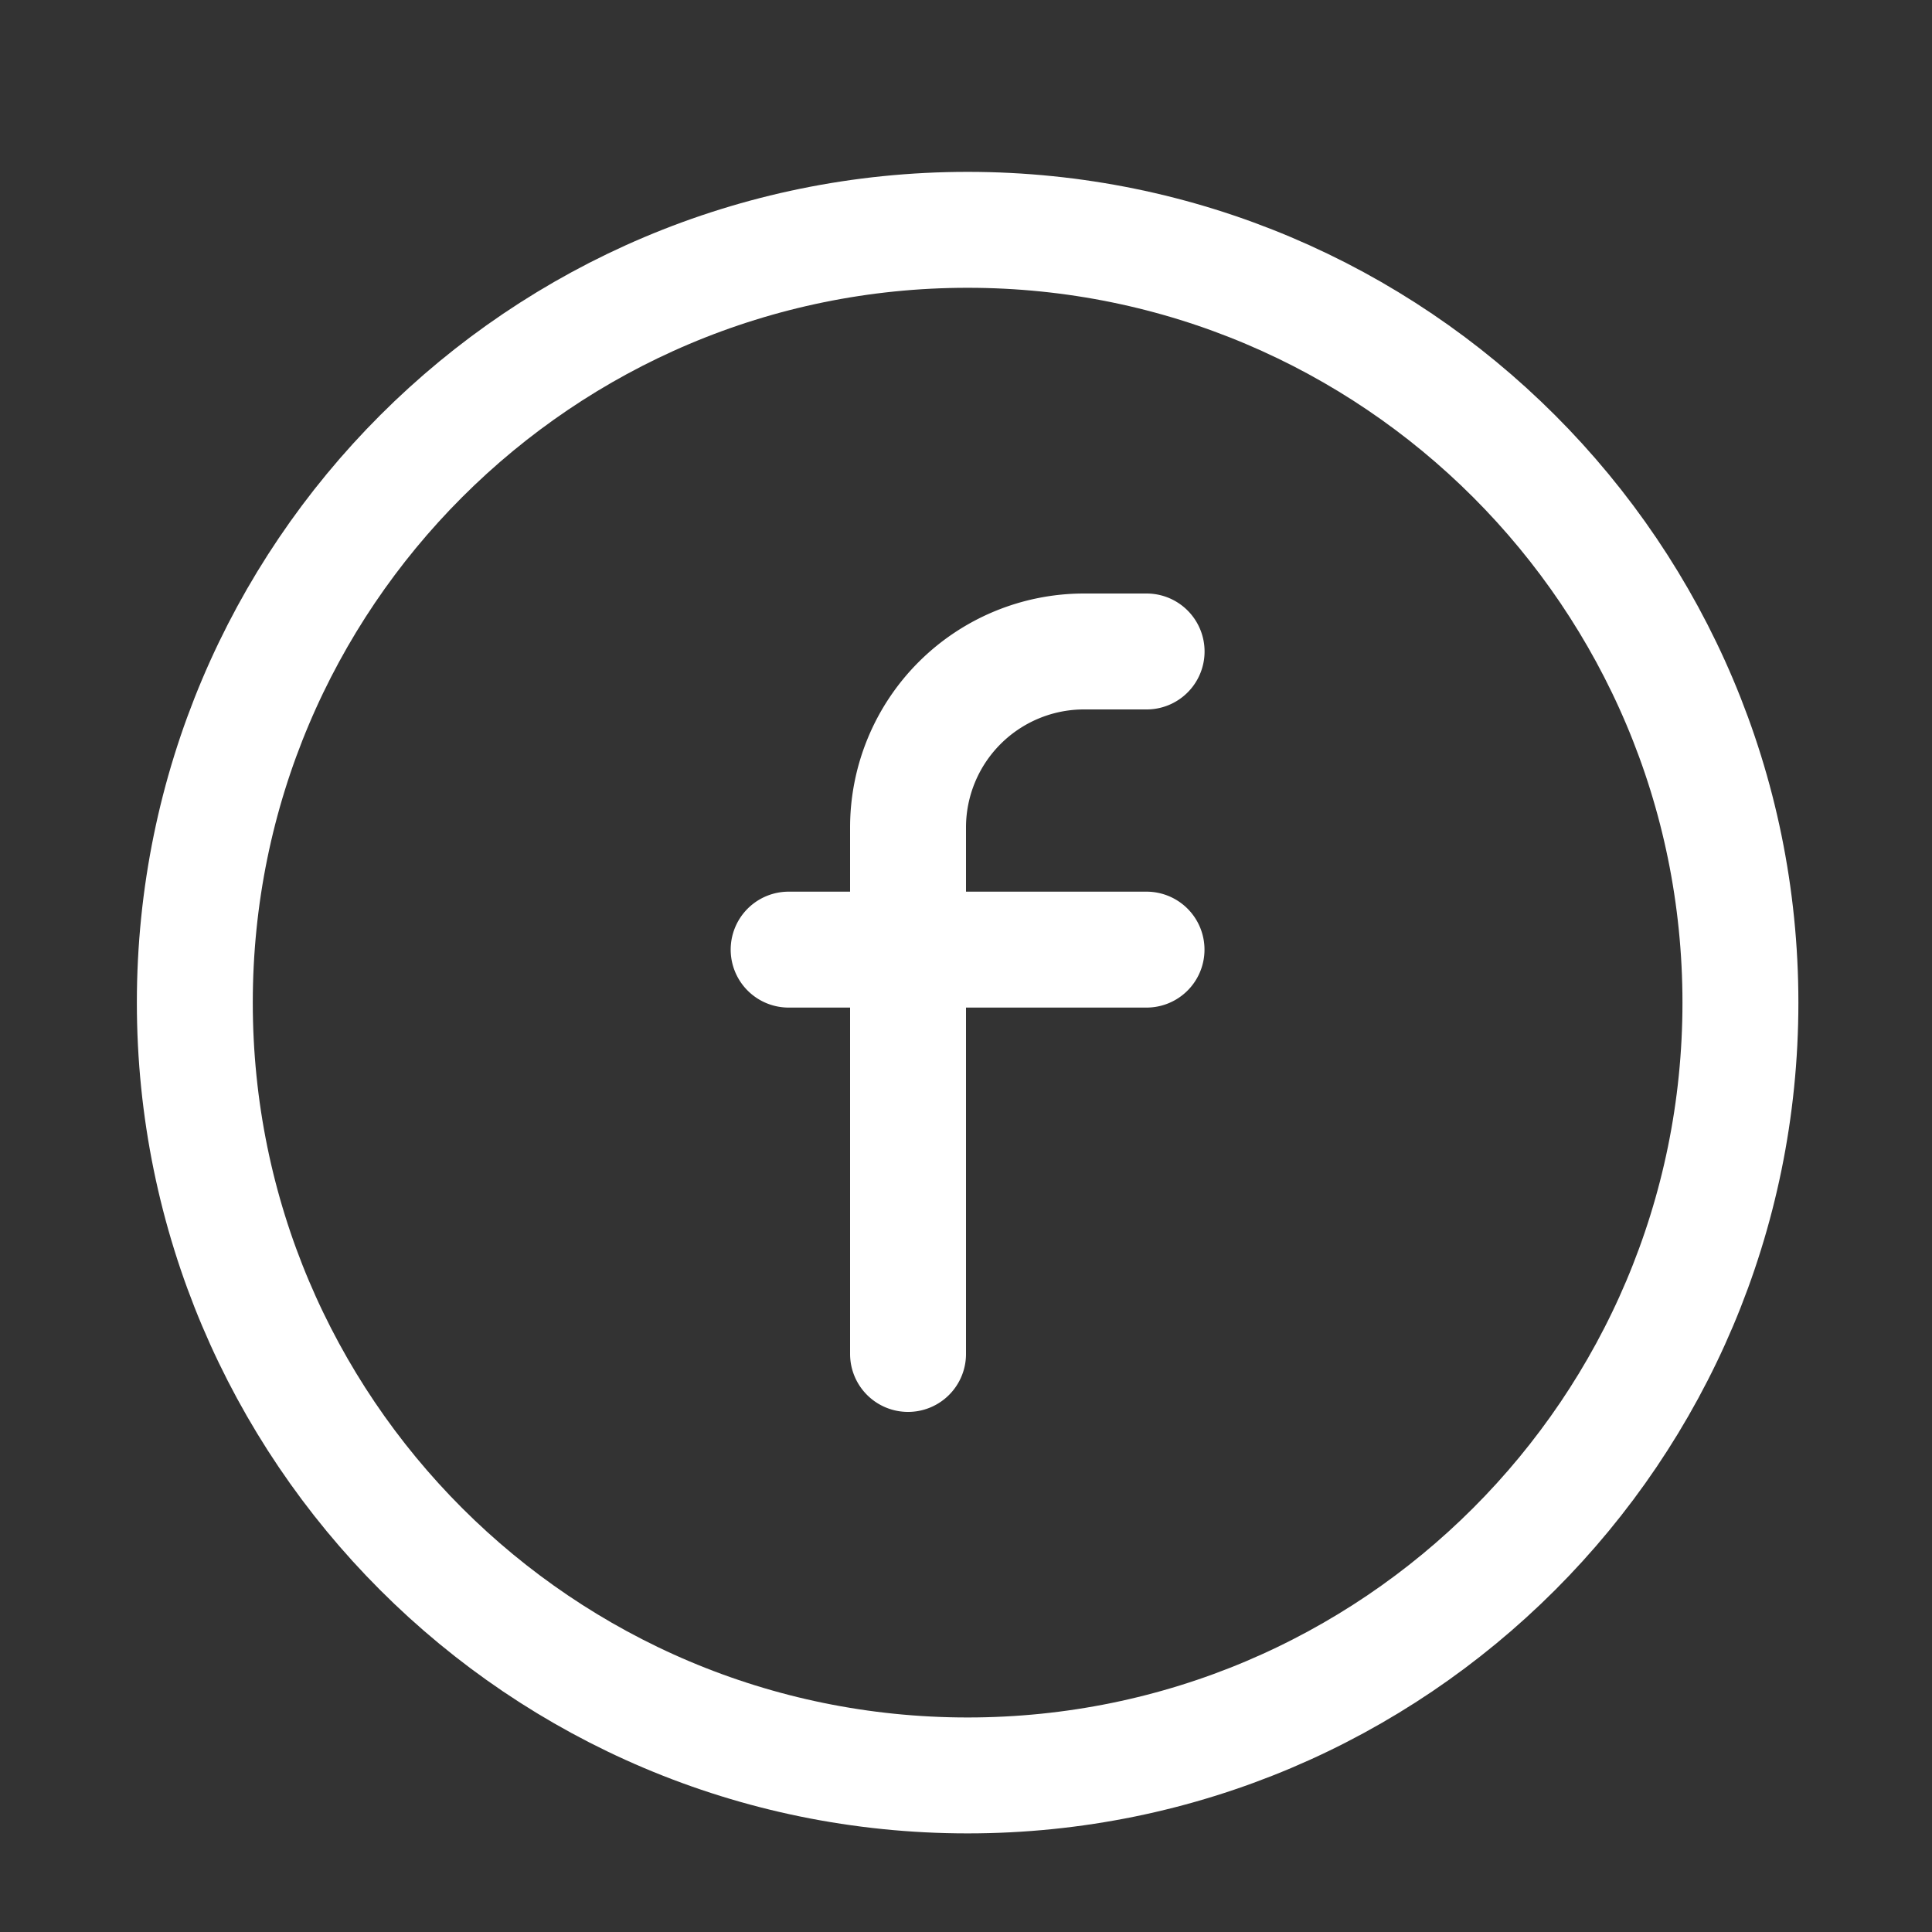
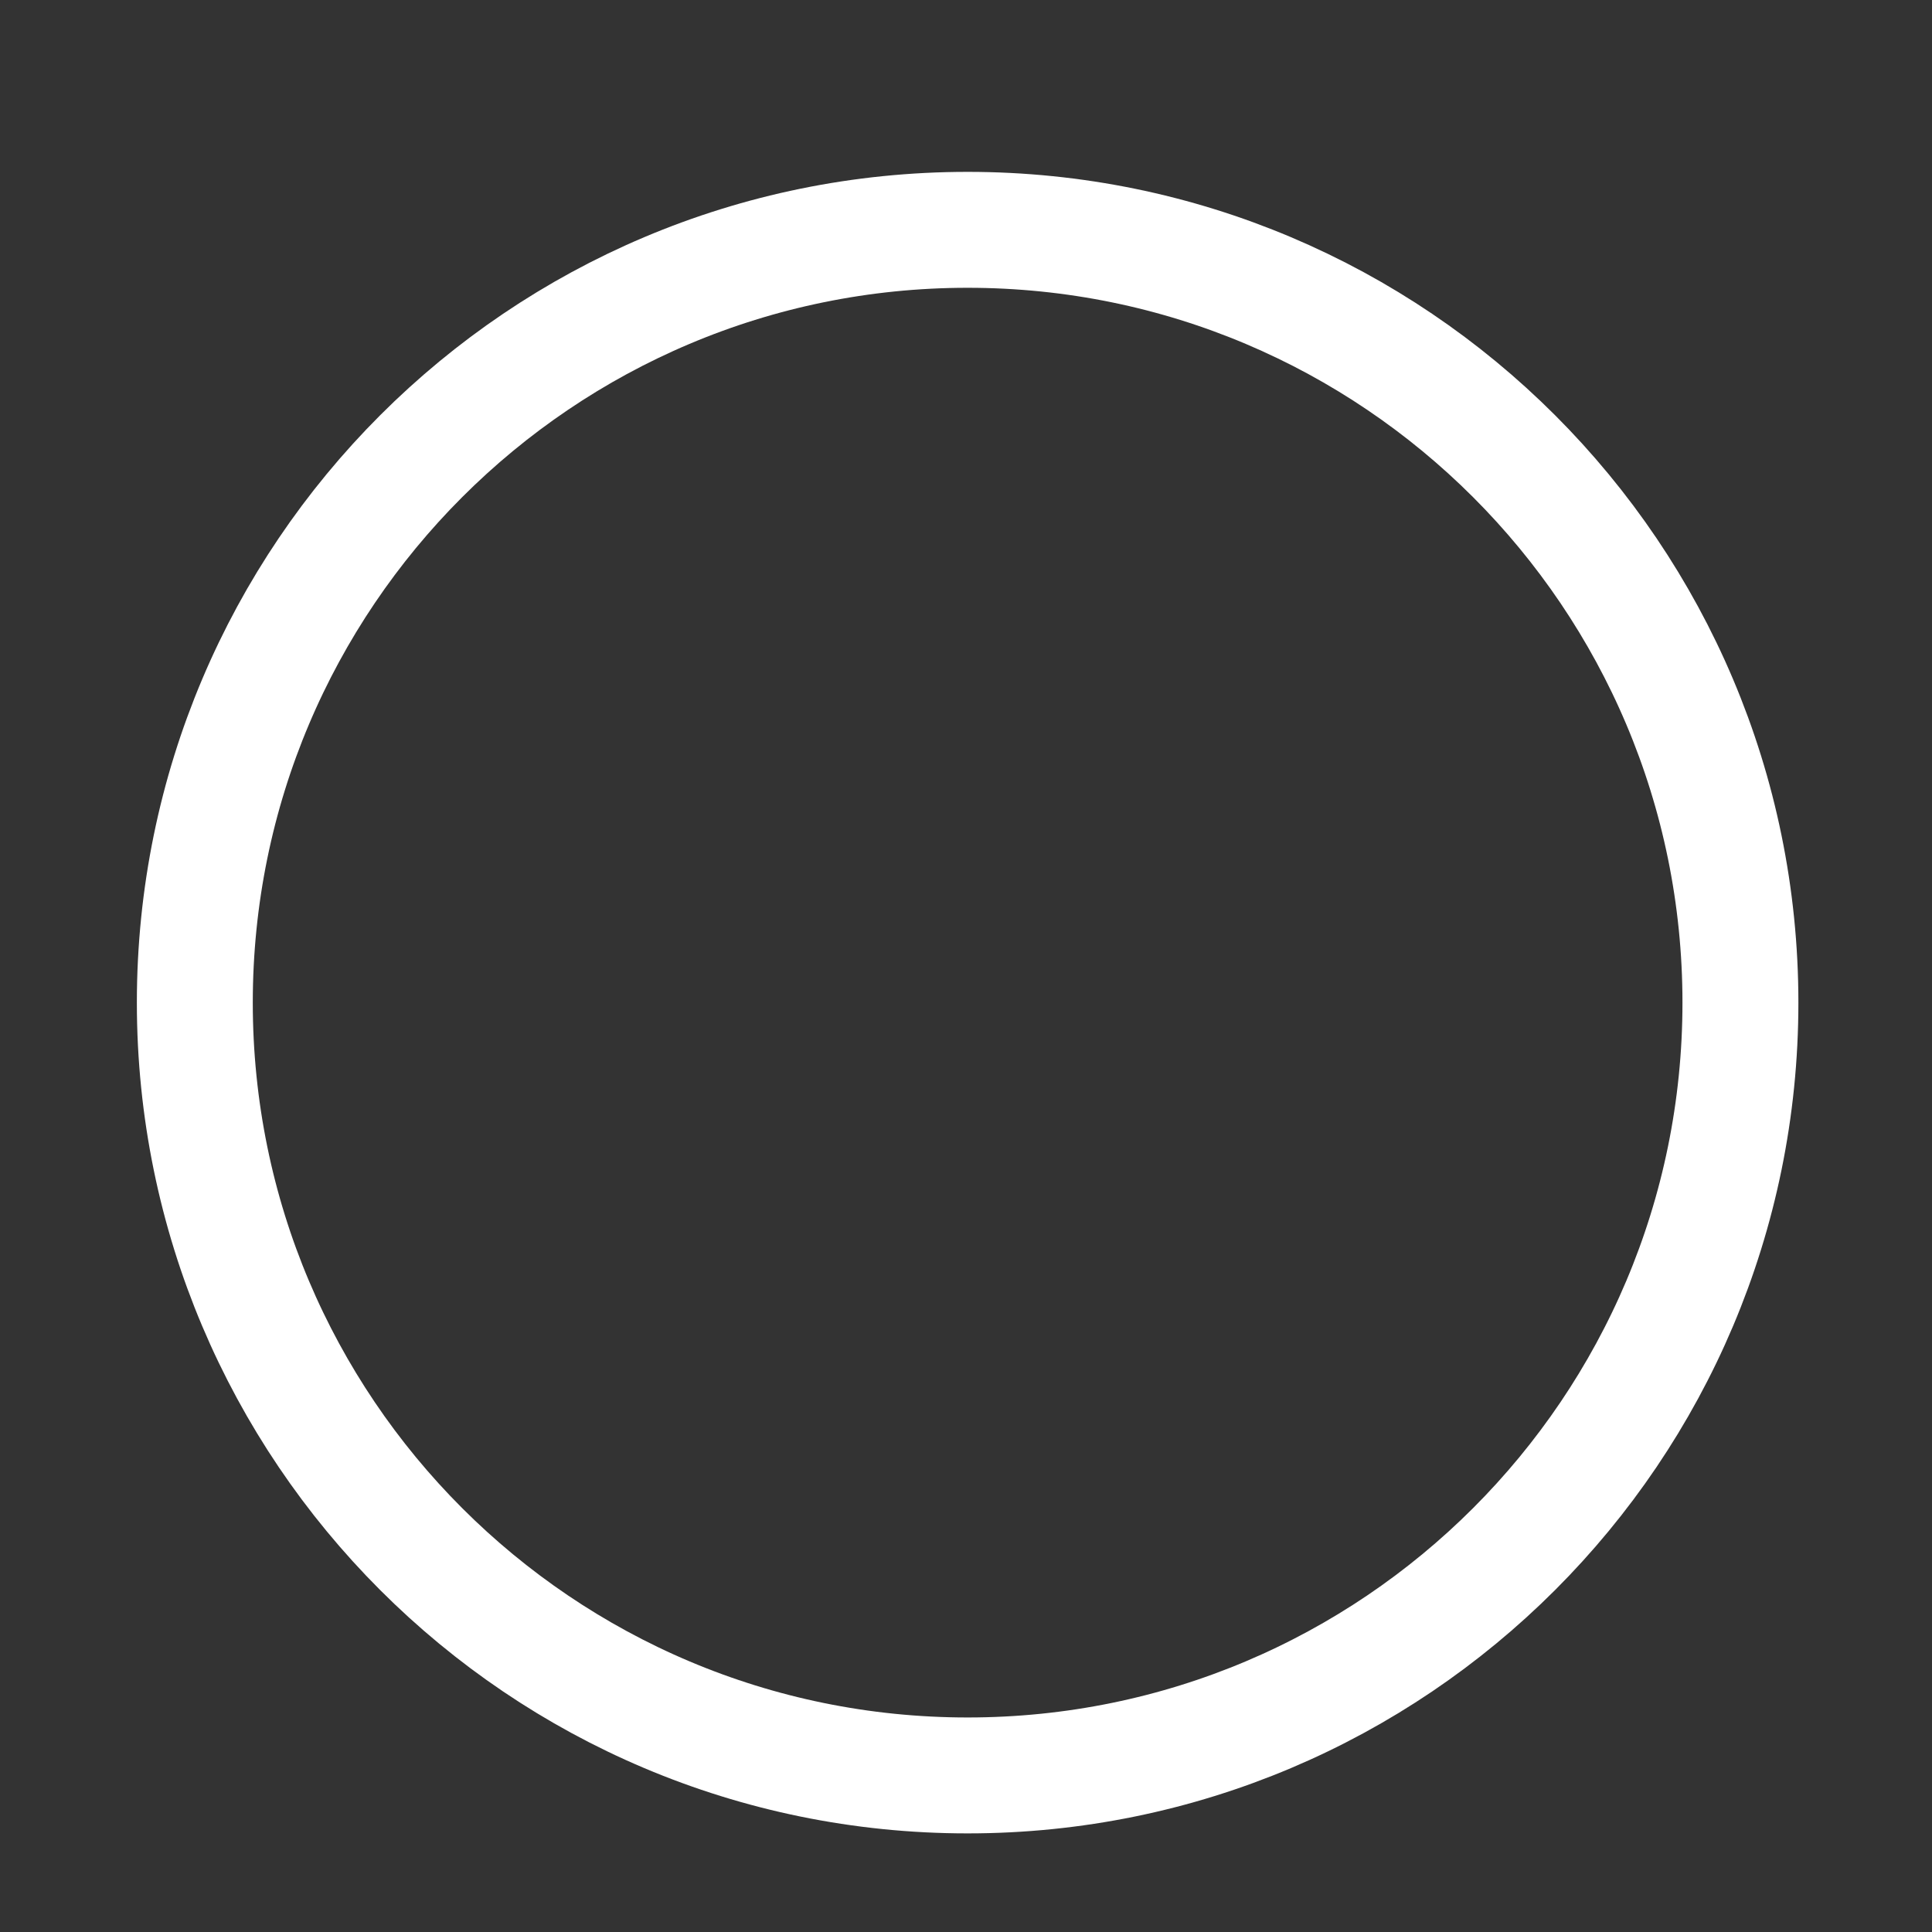
<svg xmlns="http://www.w3.org/2000/svg" width="25" height="25" fill="none">
  <rect width="100%" height="100%" fill="#333333" stroke="none" />
-   <path d="M10.205 12.288h4.631M14.837 8.43h-.81a2.278 2.278 0 00-2.277 2.276V17.52" stroke="white" stroke-width="1.5" stroke-linecap="round" stroke-linejoin="round" />
  <path clip-rule="evenodd" d="M12.521 22.974c5.523 0 10-4.477 10-10 0-5.522-4.477-10-10-10s-10 4.478-10 10c0 5.523 4.477 10 10 10z" stroke="white" stroke-width="1.5" stroke-linecap="round" stroke-linejoin="round" />
</svg>